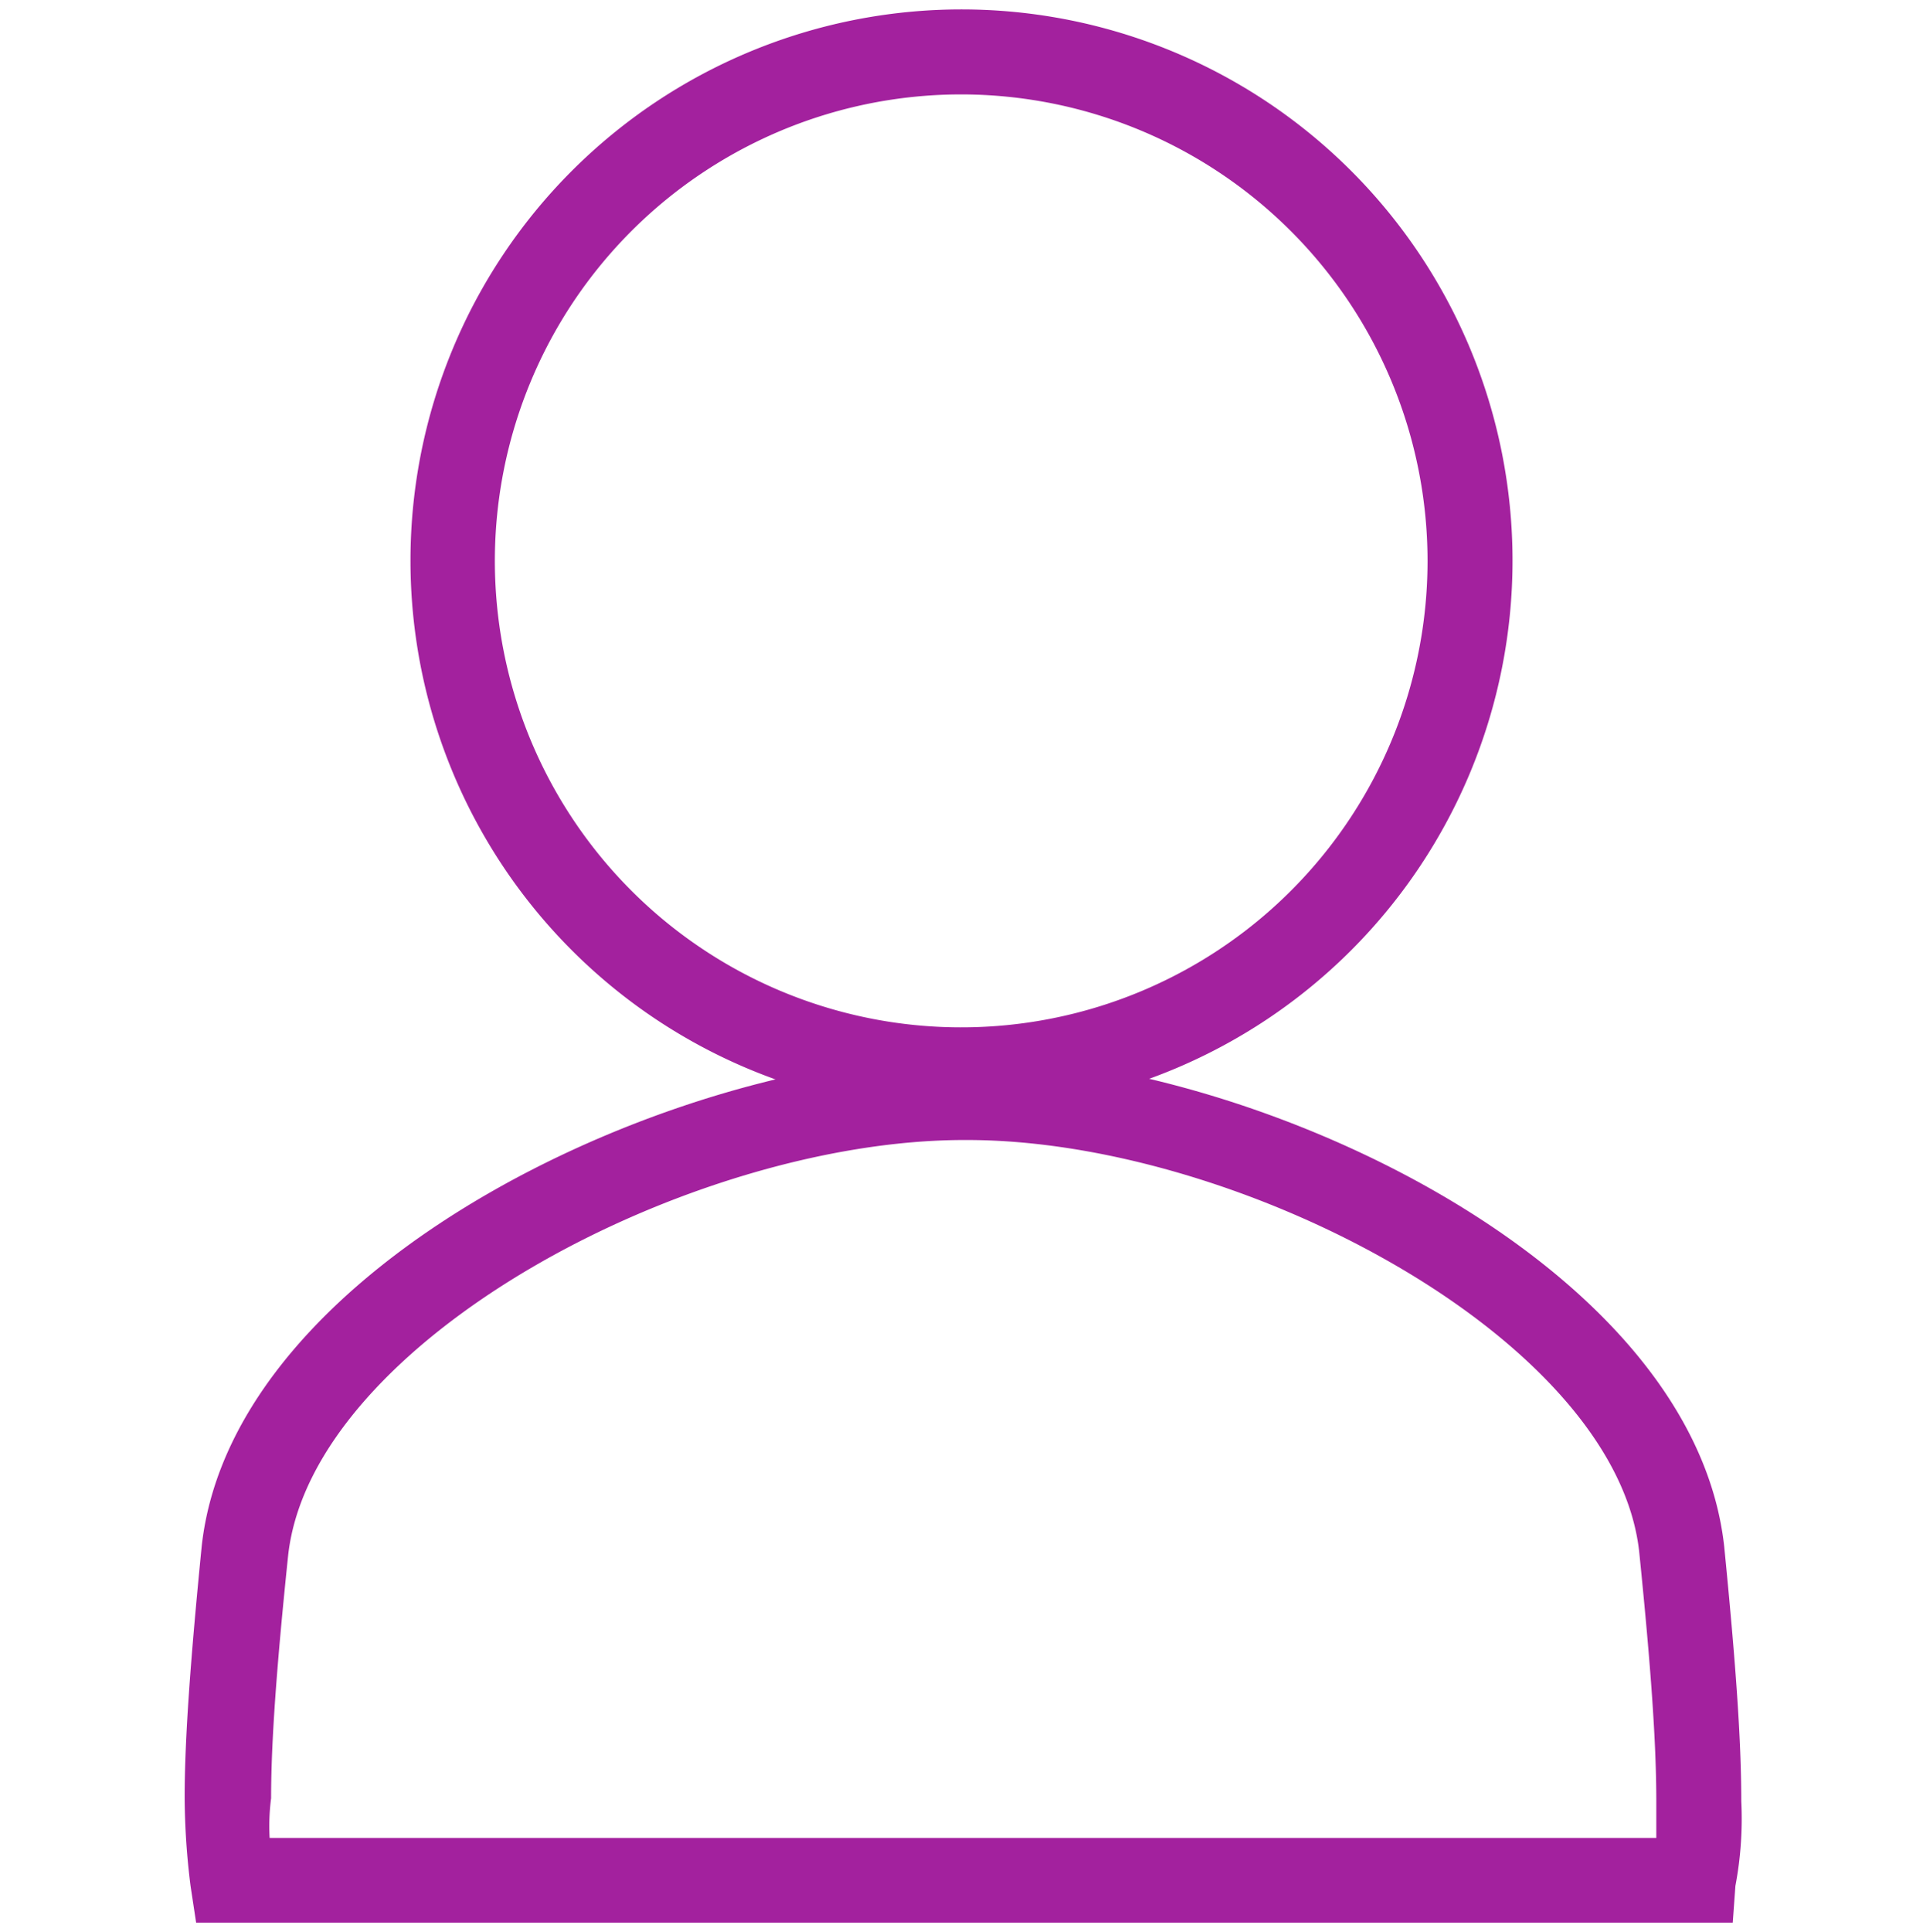
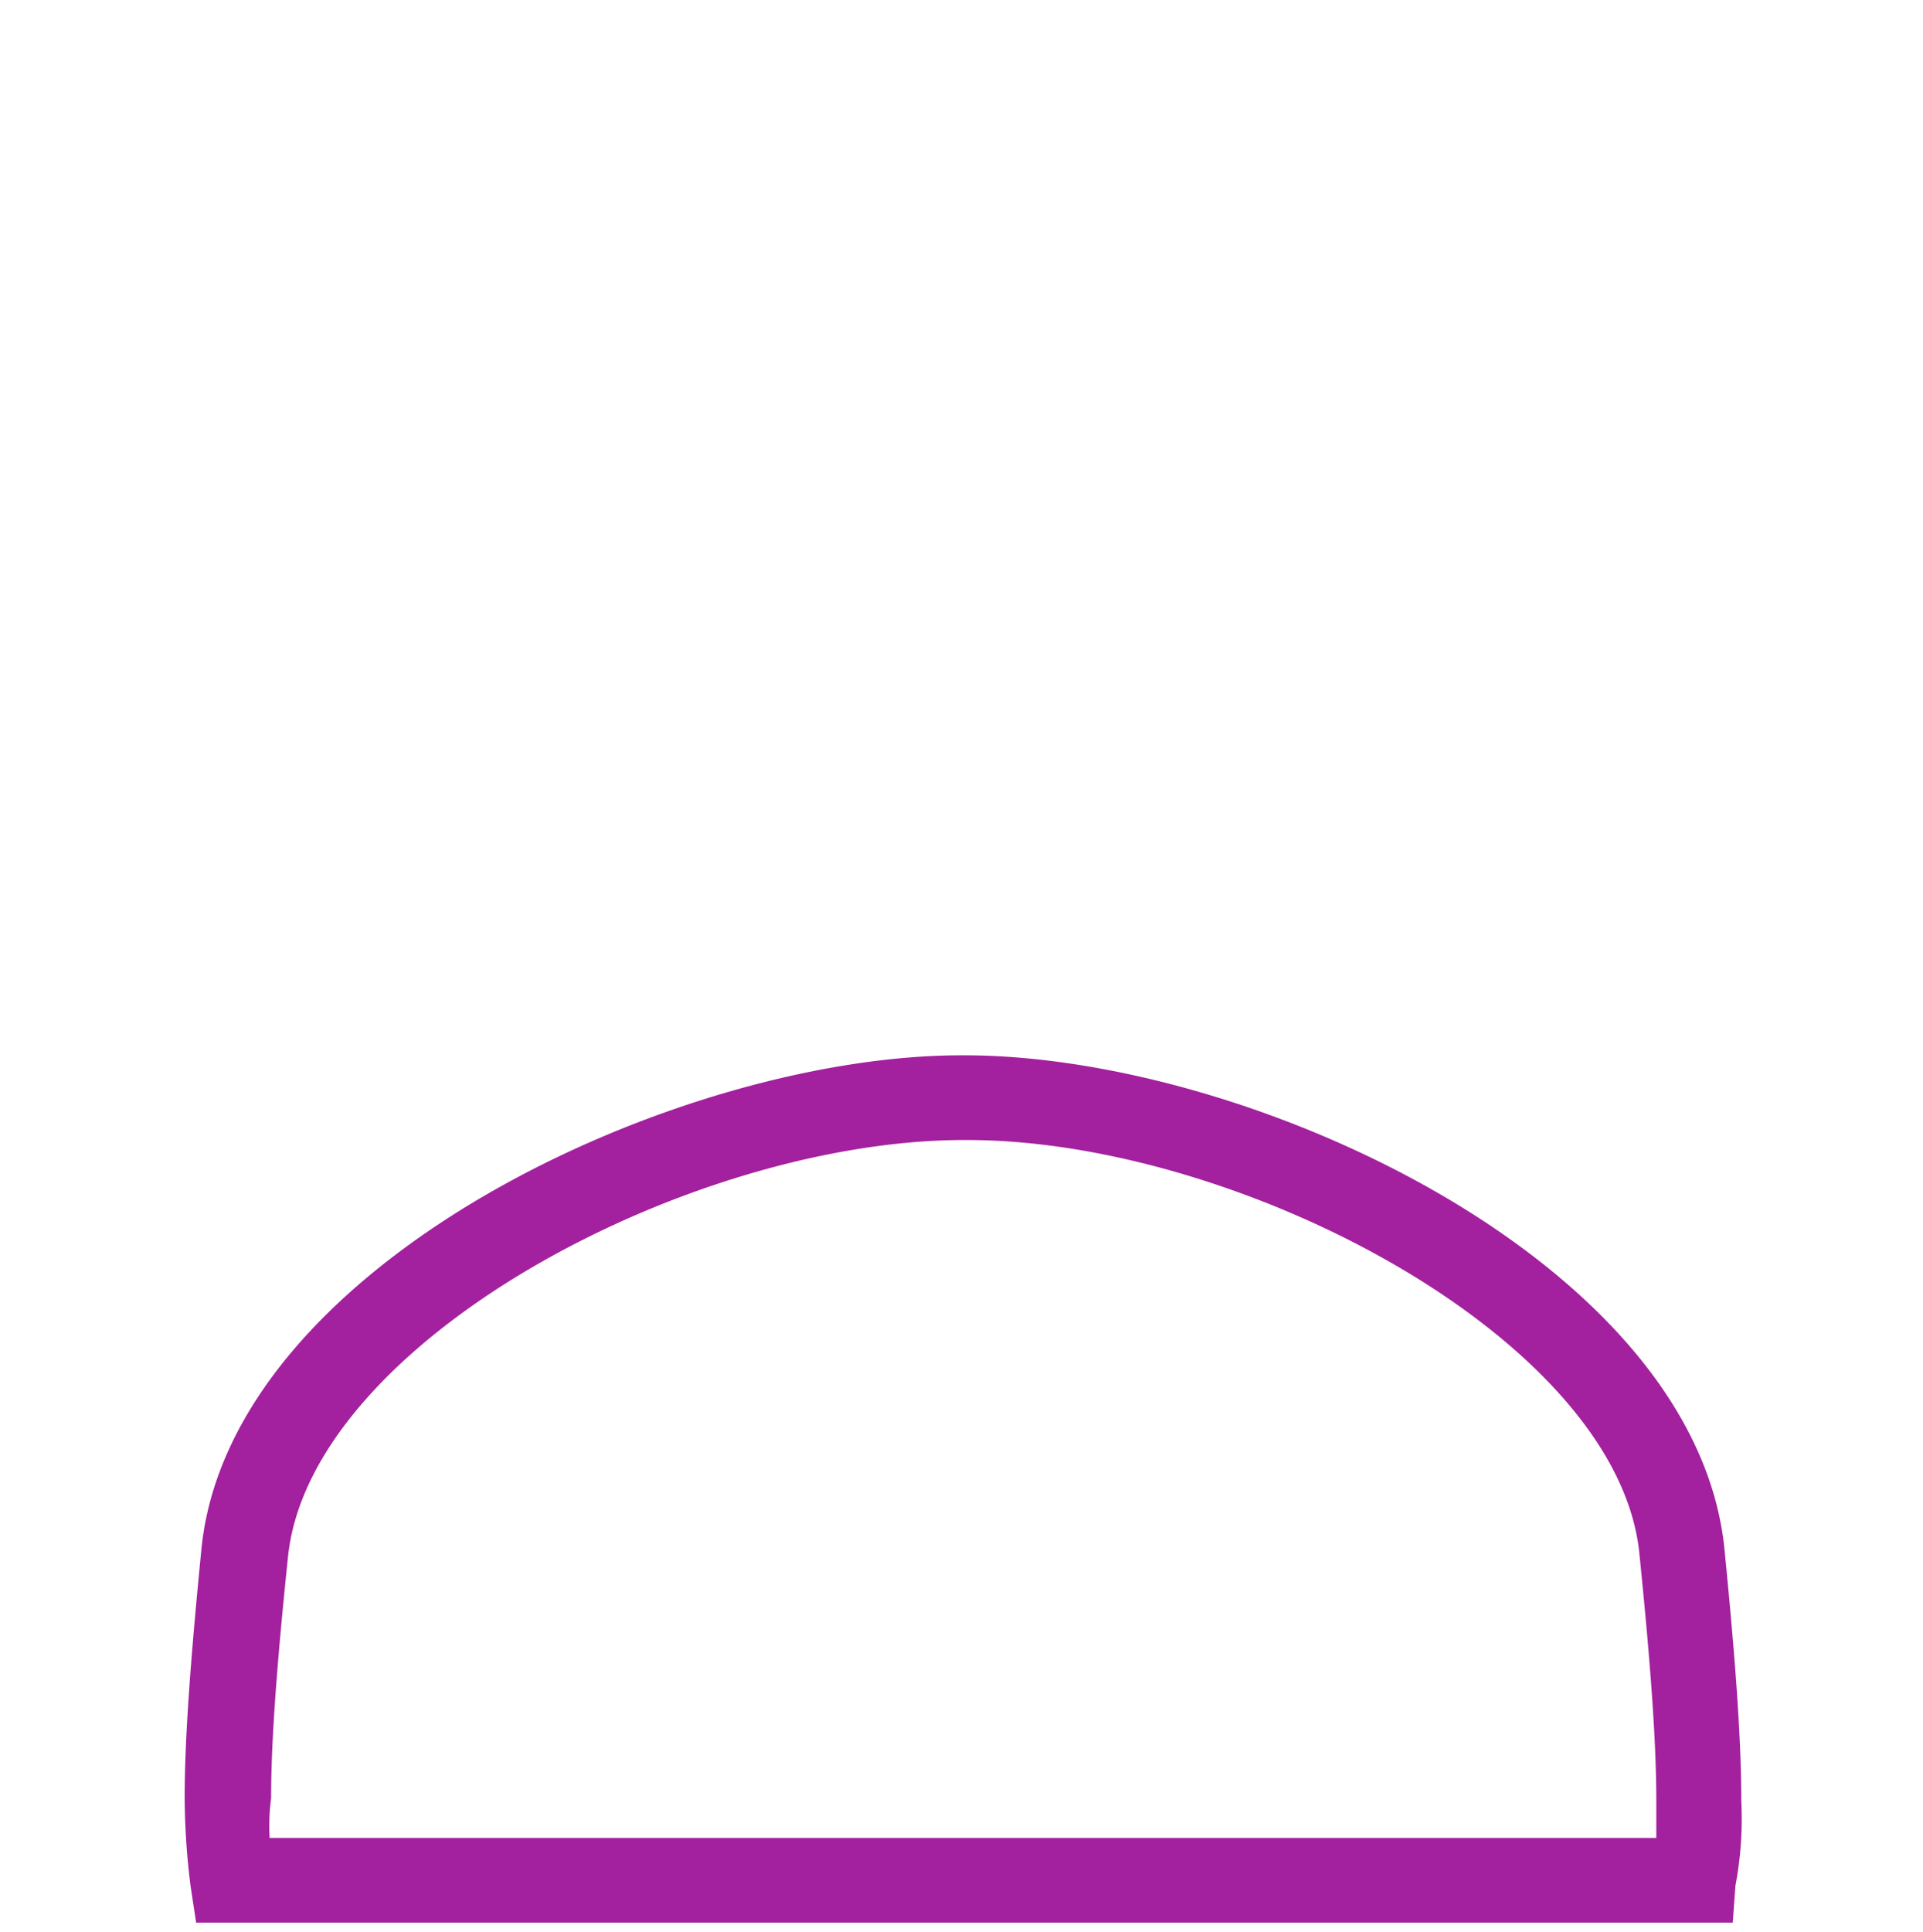
<svg xmlns="http://www.w3.org/2000/svg" id="Layer_1" data-name="Layer 1" viewBox="0 0 65.4 65.7">
  <defs>
    <style>.cls-1{fill:#a3219e;}</style>
  </defs>
  <title>Artboard 1 copy</title>
-   <path class="cls-1" d="M32.7,37.8A18.74,18.74,0,1,1,51.44,19.06,18.74,18.74,0,0,1,32.7,37.8Zm0-34.59A15.86,15.86,0,1,0,48.55,19.06,15.87,15.87,0,0,0,32.7,3.21Z" />
  <path class="cls-1" d="M58.93,65.37H6.67l-.19-1.25a24.84,24.84,0,0,1-.2-3c0-2,.2-4.71.58-8.55C7.92,42.89,23.1,35.88,32.7,35.88h.1c9.7,0,24.78,7,25.84,16.71.38,3.84.58,6.53.58,8.65a12.23,12.23,0,0,1-.2,2.88ZM9.17,62.49H56.33V61.24c0-2-.19-4.61-.57-8.36-.67-7.3-13.55-14.12-22.87-14.12H32.8c-9.32,0-22.19,6.82-23,14.12-.39,3.75-.58,6.34-.58,8.26A7.28,7.28,0,0,0,9.17,62.49Z" />
</svg>